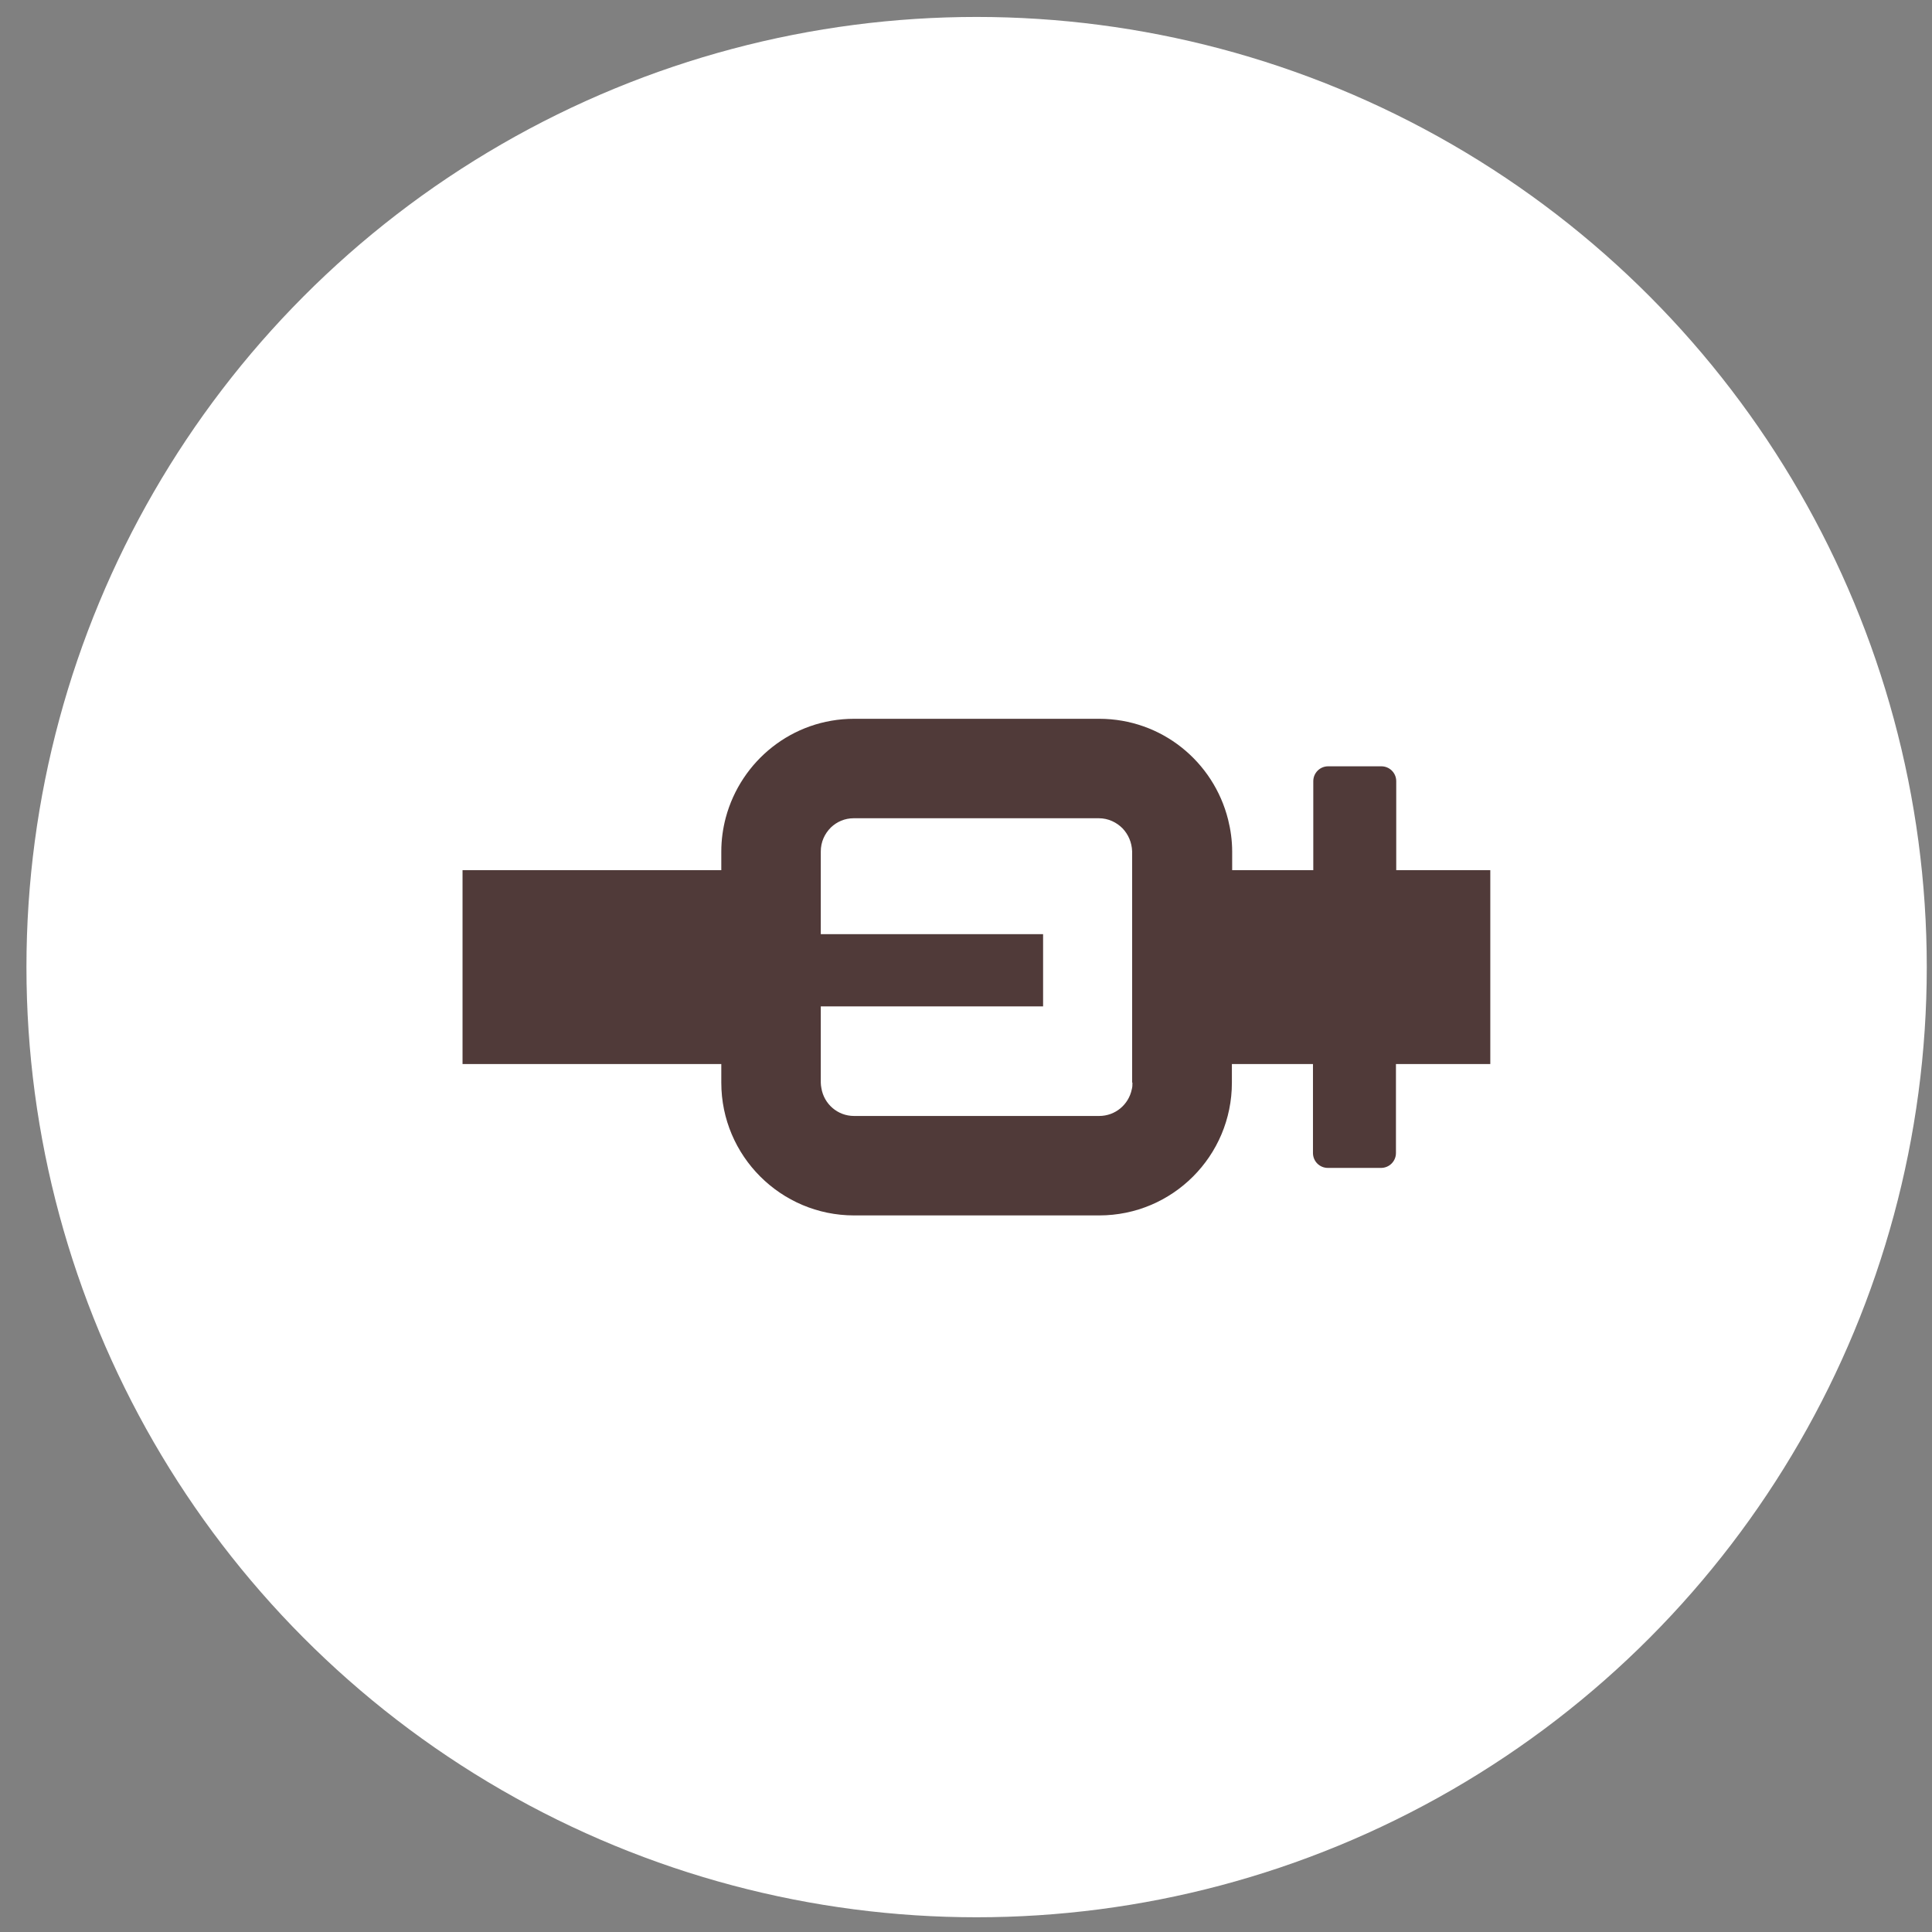
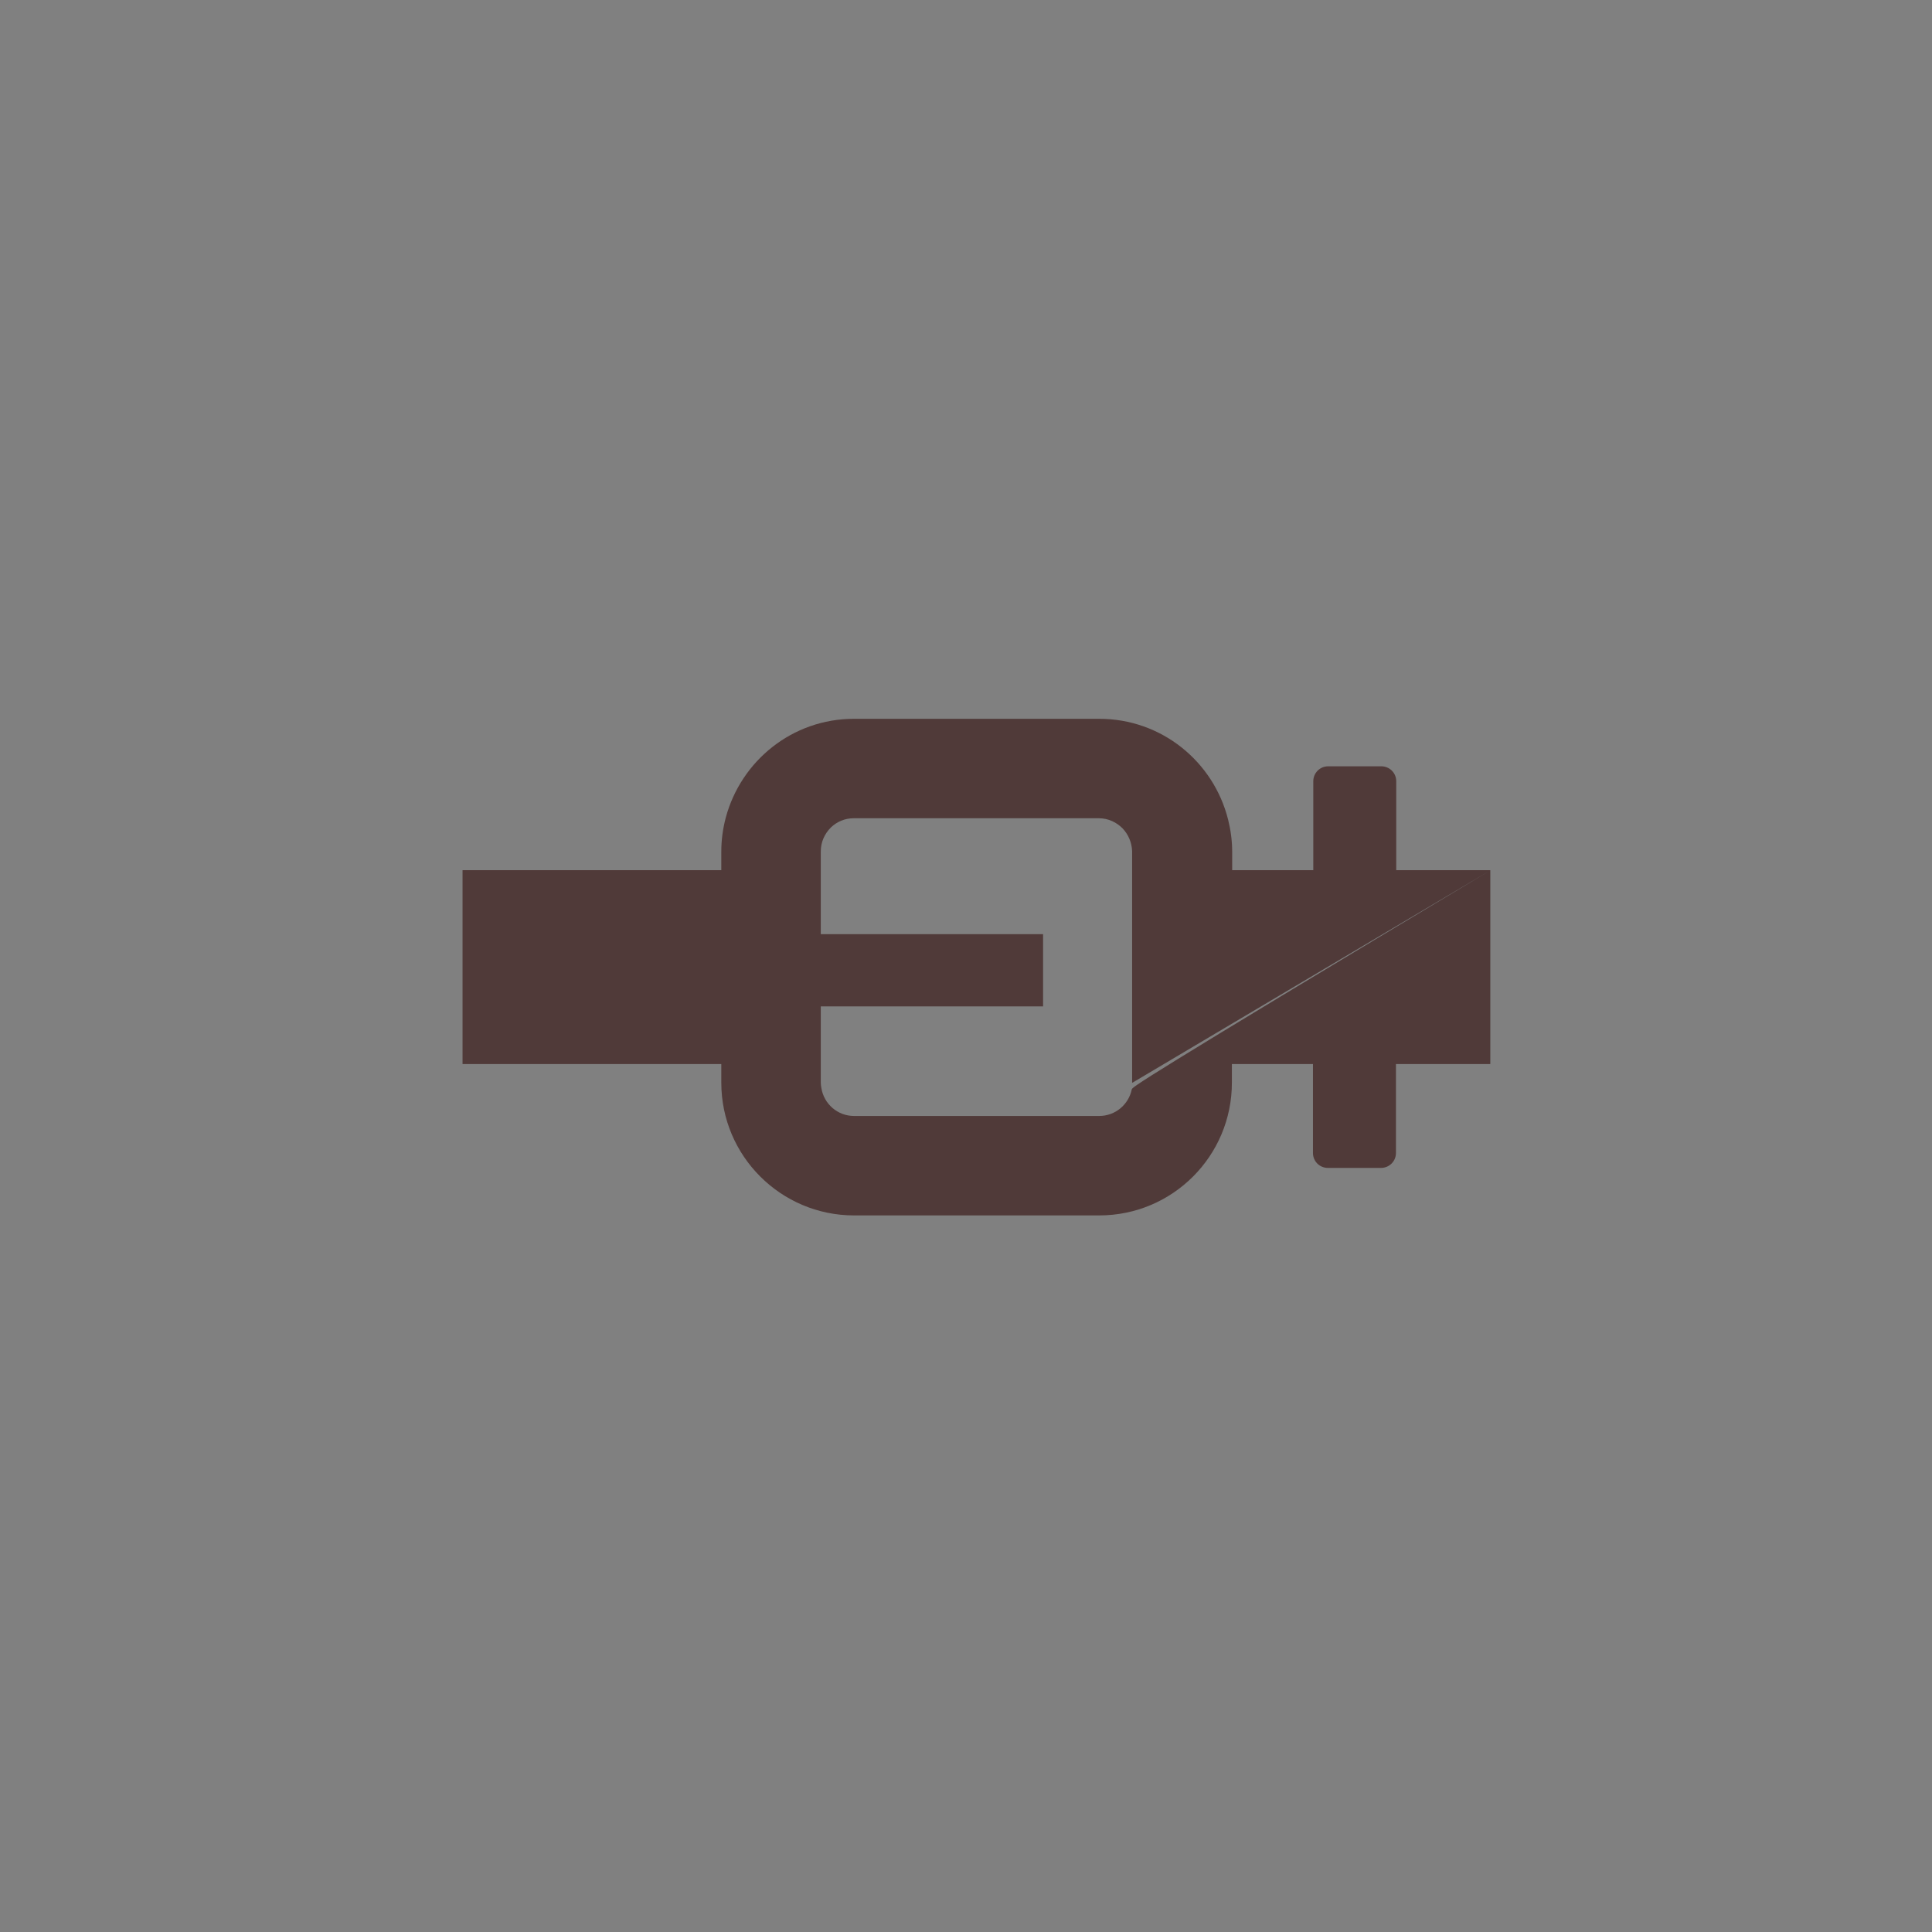
<svg xmlns="http://www.w3.org/2000/svg" width="61" height="61" viewBox="0 0 61 61" fill="none">
  <rect x="0" y="0" width="61" height="61" fill="#808080" stroke="none" />
-   <circle cx="30" cy="30" r="30" transform="matrix(1 0 0 -1 0.835 60.535)" fill="white" />
  <g clip-path="url(#clip0_4851_6555)">
-     <path d="M47.065 27.475H44.084V24.665C44.084 24.405 43.874 24.195 43.614 24.195H41.934C41.675 24.195 41.465 24.405 41.465 24.665V27.475H38.904V26.885C38.904 26.535 38.855 26.195 38.775 25.875C38.315 24.045 36.675 22.695 34.705 22.695H26.965C25.015 22.695 23.395 24.025 22.915 25.815C22.825 26.155 22.774 26.515 22.774 26.885V27.475H14.604V33.595H22.774V34.185C22.774 36.495 24.654 38.375 26.965 38.375H34.705C37.025 38.375 38.895 36.495 38.895 34.185V33.595H41.455V36.405C41.455 36.665 41.664 36.875 41.925 36.875H43.605C43.864 36.875 44.075 36.665 44.075 36.405V33.595H47.054V27.475H47.065ZM35.755 34.185C35.755 34.255 35.755 34.325 35.734 34.395C35.635 34.875 35.215 35.235 34.705 35.235H26.965C26.445 35.235 26.015 34.855 25.934 34.355C25.924 34.295 25.915 34.245 25.915 34.185V31.775H32.934V29.495H25.915V26.885C25.915 26.585 26.035 26.325 26.235 26.125C26.424 25.945 26.674 25.835 26.954 25.835H34.694C34.995 25.835 35.255 25.965 35.444 26.155C35.624 26.345 35.734 26.595 35.745 26.875V34.175L35.755 34.185Z" fill="#503A39" />
+     <path d="M47.065 27.475H44.084V24.665C44.084 24.405 43.874 24.195 43.614 24.195H41.934C41.675 24.195 41.465 24.405 41.465 24.665V27.475H38.904V26.885C38.904 26.535 38.855 26.195 38.775 25.875C38.315 24.045 36.675 22.695 34.705 22.695H26.965C25.015 22.695 23.395 24.025 22.915 25.815C22.825 26.155 22.774 26.515 22.774 26.885V27.475H14.604V33.595H22.774V34.185C22.774 36.495 24.654 38.375 26.965 38.375H34.705C37.025 38.375 38.895 36.495 38.895 34.185V33.595H41.455V36.405C41.455 36.665 41.664 36.875 41.925 36.875H43.605C43.864 36.875 44.075 36.665 44.075 36.405V33.595H47.054V27.475H47.065ZC35.755 34.255 35.755 34.325 35.734 34.395C35.635 34.875 35.215 35.235 34.705 35.235H26.965C26.445 35.235 26.015 34.855 25.934 34.355C25.924 34.295 25.915 34.245 25.915 34.185V31.775H32.934V29.495H25.915V26.885C25.915 26.585 26.035 26.325 26.235 26.125C26.424 25.945 26.674 25.835 26.954 25.835H34.694C34.995 25.835 35.255 25.965 35.444 26.155C35.624 26.345 35.734 26.595 35.745 26.875V34.175L35.755 34.185Z" fill="#503A39" />
  </g>
  <defs>
    <clipPath id="clip0_4851_6555">
      <rect width="32.46" height="15.68" fill="white" transform="translate(14.604 22.695)" />
    </clipPath>
  </defs>
</svg>